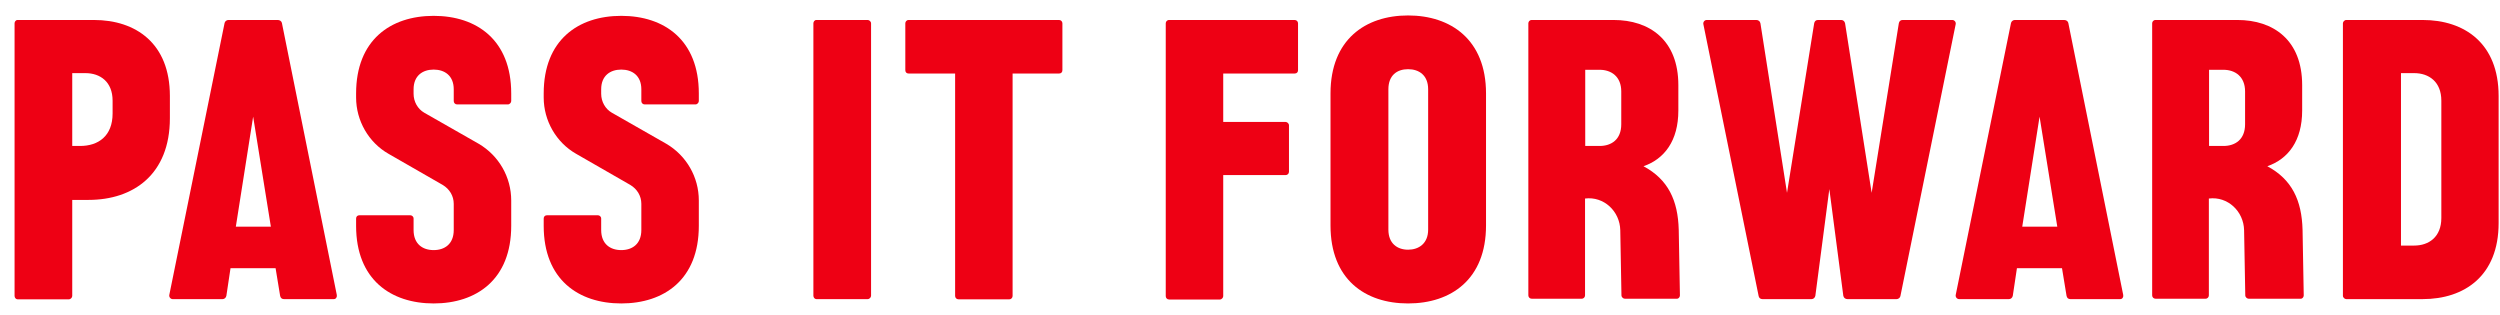
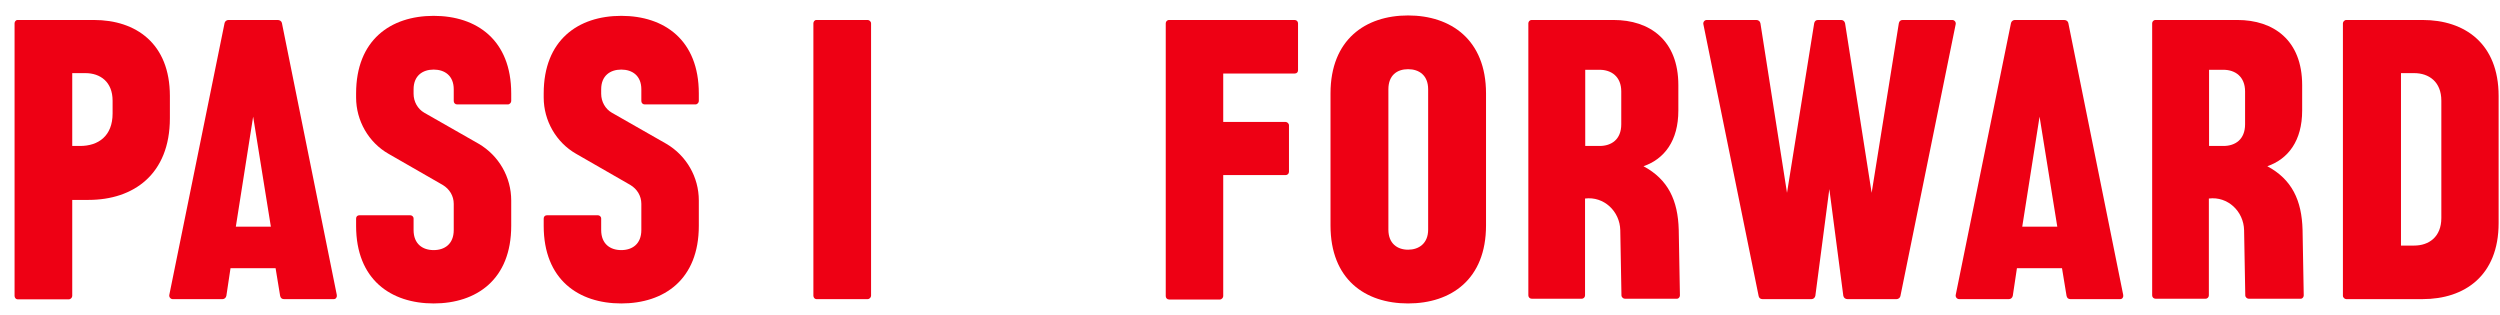
<svg xmlns="http://www.w3.org/2000/svg" width="127" height="16" viewBox="0 0 127 16" fill="none">
  <path d="M65.77 1.015C65.87 1.015 65.94 1.095 65.94 1.185V3.565C65.94 3.665 65.88 3.735 65.77 3.735H62.14V6.195H65.31C65.39 6.195 65.48 6.275 65.48 6.365V8.725C65.48 8.825 65.4 8.895 65.31 8.895H62.14V15.045C62.14 15.125 62.06 15.215 61.97 15.215H59.39C59.29 15.215 59.22 15.135 59.22 15.045V1.185C59.22 1.105 59.28 1.015 59.39 1.015H65.77Z" fill="#EE0014" />
  <path d="M75.49 4.745V11.455C75.49 14.185 73.72 15.415 71.53 15.415C69.34 15.415 67.59 14.185 67.59 11.455V4.745C67.59 2.015 69.36 0.785 71.53 0.785C73.7 0.785 75.49 2.015 75.49 4.745ZM70.53 4.535V11.665C70.53 12.375 70.99 12.685 71.53 12.685C72.07 12.685 72.55 12.375 72.55 11.665V4.535C72.55 3.825 72.09 3.515 71.53 3.515C70.97 3.515 70.53 3.825 70.53 4.535Z" fill="#EE0014" />
  <path d="M81.97 1.015C83.8 1.015 85.26 2.035 85.26 4.325V5.615C85.26 7.155 84.55 8.075 83.49 8.445C84.74 9.115 85.24 10.175 85.28 11.675L85.34 15.005C85.34 15.085 85.28 15.175 85.19 15.175H82.54C82.46 15.175 82.37 15.095 82.37 15.005L82.31 11.695C82.29 10.735 81.48 9.965 80.52 10.085V15.005C80.52 15.085 80.46 15.175 80.35 15.175H77.81C77.71 15.175 77.64 15.095 77.64 15.005V1.185C77.64 1.105 77.7 1.015 77.81 1.015H81.96H81.97ZM80.53 7.415H81.26C81.86 7.415 82.36 7.085 82.36 6.315V4.645C82.36 3.895 81.86 3.545 81.26 3.545H80.53V7.425V7.415Z" fill="#EE0014" />
  <path d="M99.18 1.015C99.28 1.015 99.37 1.115 99.35 1.225L96.54 15.045C96.52 15.125 96.44 15.195 96.35 15.195H93.85C93.75 15.195 93.66 15.135 93.64 15.025L92.93 9.605L92.22 15.025C92.2 15.125 92.12 15.195 92.03 15.195H89.53C89.43 15.195 89.36 15.135 89.34 15.045L86.53 1.225C86.51 1.125 86.59 1.015 86.7 1.015H89.22C89.32 1.015 89.41 1.075 89.43 1.185L90.78 9.795L92.16 1.185C92.18 1.085 92.24 1.015 92.35 1.015H93.54C93.62 1.015 93.71 1.075 93.73 1.185L95.08 9.795L96.46 1.185C96.48 1.085 96.54 1.015 96.65 1.015H99.19H99.18Z" fill="#EE0014" />
  <path d="M104.86 1.015C104.96 1.015 105.05 1.075 105.07 1.165L107.86 14.985C107.88 15.085 107.82 15.195 107.71 15.195H105.17C105.07 15.195 105 15.135 104.98 15.025L104.75 13.625H102.46L102.25 15.025C102.23 15.125 102.15 15.195 102.06 15.195H99.52C99.42 15.195 99.33 15.095 99.35 14.985L102.16 1.165C102.18 1.085 102.26 1.015 102.35 1.015H104.85H104.86ZM104.51 11.515L103.61 5.925L102.73 11.515H104.5H104.51Z" fill="#EE0014" />
  <path d="M113.66 1.015C115.49 1.015 116.95 2.035 116.95 4.325V5.615C116.95 7.155 116.24 8.075 115.18 8.445C116.43 9.115 116.93 10.175 116.97 11.675L117.03 15.005C117.03 15.085 116.97 15.175 116.88 15.175H114.23C114.15 15.175 114.06 15.095 114.06 15.005L114 11.695C113.98 10.735 113.17 9.965 112.21 10.085V15.005C112.21 15.085 112.15 15.175 112.04 15.175H109.5C109.4 15.175 109.33 15.095 109.33 15.005V1.185C109.33 1.105 109.39 1.015 109.5 1.015H113.65H113.66ZM112.22 7.415H112.95C113.55 7.415 114.05 7.085 114.05 6.315V4.645C114.05 3.895 113.55 3.545 112.95 3.545H112.22V7.425V7.415Z" fill="#EE0014" />
  <path d="M123.07 1.015C125.2 1.015 126.93 2.205 126.93 4.875V11.335C126.93 14.005 125.2 15.195 123.07 15.195H119.19C119.11 15.195 119.02 15.115 119.02 15.025V1.185C119.02 1.105 119.1 1.015 119.19 1.015H123.07ZM121.97 12.475H122.64C123.39 12.475 124.02 12.035 124.02 11.075V5.115C124.02 4.155 123.39 3.715 122.64 3.715H121.97V12.465V12.475Z" fill="#EE0014" />
  <path d="M4.77 1.015C6.9 1.015 8.63 2.205 8.63 4.875V6.005C8.63 8.865 6.77 10.155 4.5 10.155H3.67V15.035C3.67 15.115 3.59 15.205 3.5 15.205H0.89C0.81 15.205 0.74 15.125 0.74 15.035V1.185C0.74 1.105 0.8 1.015 0.89 1.015H4.77ZM3.67 7.415H4.07C4.99 7.415 5.72 6.915 5.72 5.765V5.115C5.72 4.155 5.09 3.715 4.34 3.715H3.67V7.405V7.415Z" fill="#EE0014" />
  <path d="M14.11 1.015C14.21 1.015 14.3 1.075 14.32 1.165L17.11 14.985C17.13 15.085 17.07 15.195 16.96 15.195H14.42C14.32 15.195 14.25 15.135 14.23 15.025L14 13.625H11.71L11.5 15.025C11.48 15.125 11.4 15.195 11.31 15.195H8.77C8.67 15.195 8.58 15.095 8.6 14.985L11.41 1.165C11.43 1.085 11.51 1.015 11.6 1.015H14.1H14.11ZM13.76 11.515L12.86 5.925L11.98 11.515H13.75H13.76Z" fill="#EE0014" />
  <path d="M25.97 4.735V5.135C25.97 5.215 25.89 5.305 25.8 5.305H23.22C23.12 5.305 23.05 5.225 23.05 5.135V4.535C23.05 3.845 22.59 3.535 22.03 3.535C21.47 3.535 21.01 3.845 21.01 4.535V4.765C21.01 5.165 21.22 5.535 21.55 5.725L24.32 7.305C25.34 7.905 25.97 8.995 25.97 10.185V11.475C25.97 14.205 24.2 15.415 22.03 15.415C19.86 15.415 18.09 14.205 18.09 11.475V11.105C18.09 11.005 18.15 10.935 18.26 10.935H20.84C20.92 10.935 21.01 10.995 21.01 11.105V11.685C21.01 12.395 21.47 12.705 22.03 12.705C22.59 12.705 23.05 12.395 23.05 11.685V10.355C23.05 9.955 22.84 9.605 22.49 9.395L19.74 7.815C18.72 7.235 18.09 6.125 18.09 4.955V4.745C18.09 2.035 19.84 0.805 22.03 0.805C24.22 0.805 25.97 2.035 25.97 4.745V4.735Z" fill="#EE0014" />
  <path d="M35.5 4.735V5.135C35.5 5.215 35.42 5.305 35.33 5.305H32.75C32.65 5.305 32.58 5.225 32.58 5.135V4.535C32.58 3.845 32.12 3.535 31.56 3.535C31 3.535 30.54 3.845 30.54 4.535V4.765C30.54 5.165 30.75 5.535 31.08 5.725L33.85 7.305C34.87 7.905 35.5 8.995 35.5 10.185V11.475C35.5 14.205 33.73 15.415 31.56 15.415C29.39 15.415 27.62 14.205 27.62 11.475V11.105C27.62 11.005 27.68 10.935 27.79 10.935H30.37C30.45 10.935 30.54 10.995 30.54 11.105V11.685C30.54 12.395 31 12.705 31.56 12.705C32.12 12.705 32.58 12.395 32.58 11.685V10.355C32.58 9.955 32.37 9.605 32.02 9.395L29.27 7.815C28.25 7.235 27.62 6.125 27.62 4.955V4.745C27.62 2.035 29.37 0.805 31.56 0.805C33.75 0.805 35.5 2.035 35.5 4.745V4.735Z" fill="#EE0014" />
-   <path d="M53.8 1.015C53.9 1.015 53.97 1.095 53.97 1.185V3.565C53.97 3.665 53.91 3.735 53.8 3.735H51.44V15.035C51.44 15.115 51.38 15.205 51.27 15.205H48.69C48.59 15.205 48.52 15.125 48.52 15.035V3.735H46.16C46.06 3.735 45.99 3.675 45.99 3.565V1.185C45.99 1.105 46.05 1.015 46.16 1.015H53.79H53.8Z" fill="#EE0014" />
  <path d="M44.08 1.015C44.16 1.015 44.25 1.095 44.25 1.185V15.025C44.25 15.105 44.17 15.195 44.08 15.195H41.47C41.39 15.195 41.32 15.115 41.32 15.025V1.185C41.32 1.105 41.38 1.015 41.47 1.015H44.08Z" fill="#EE0014" />
</svg>